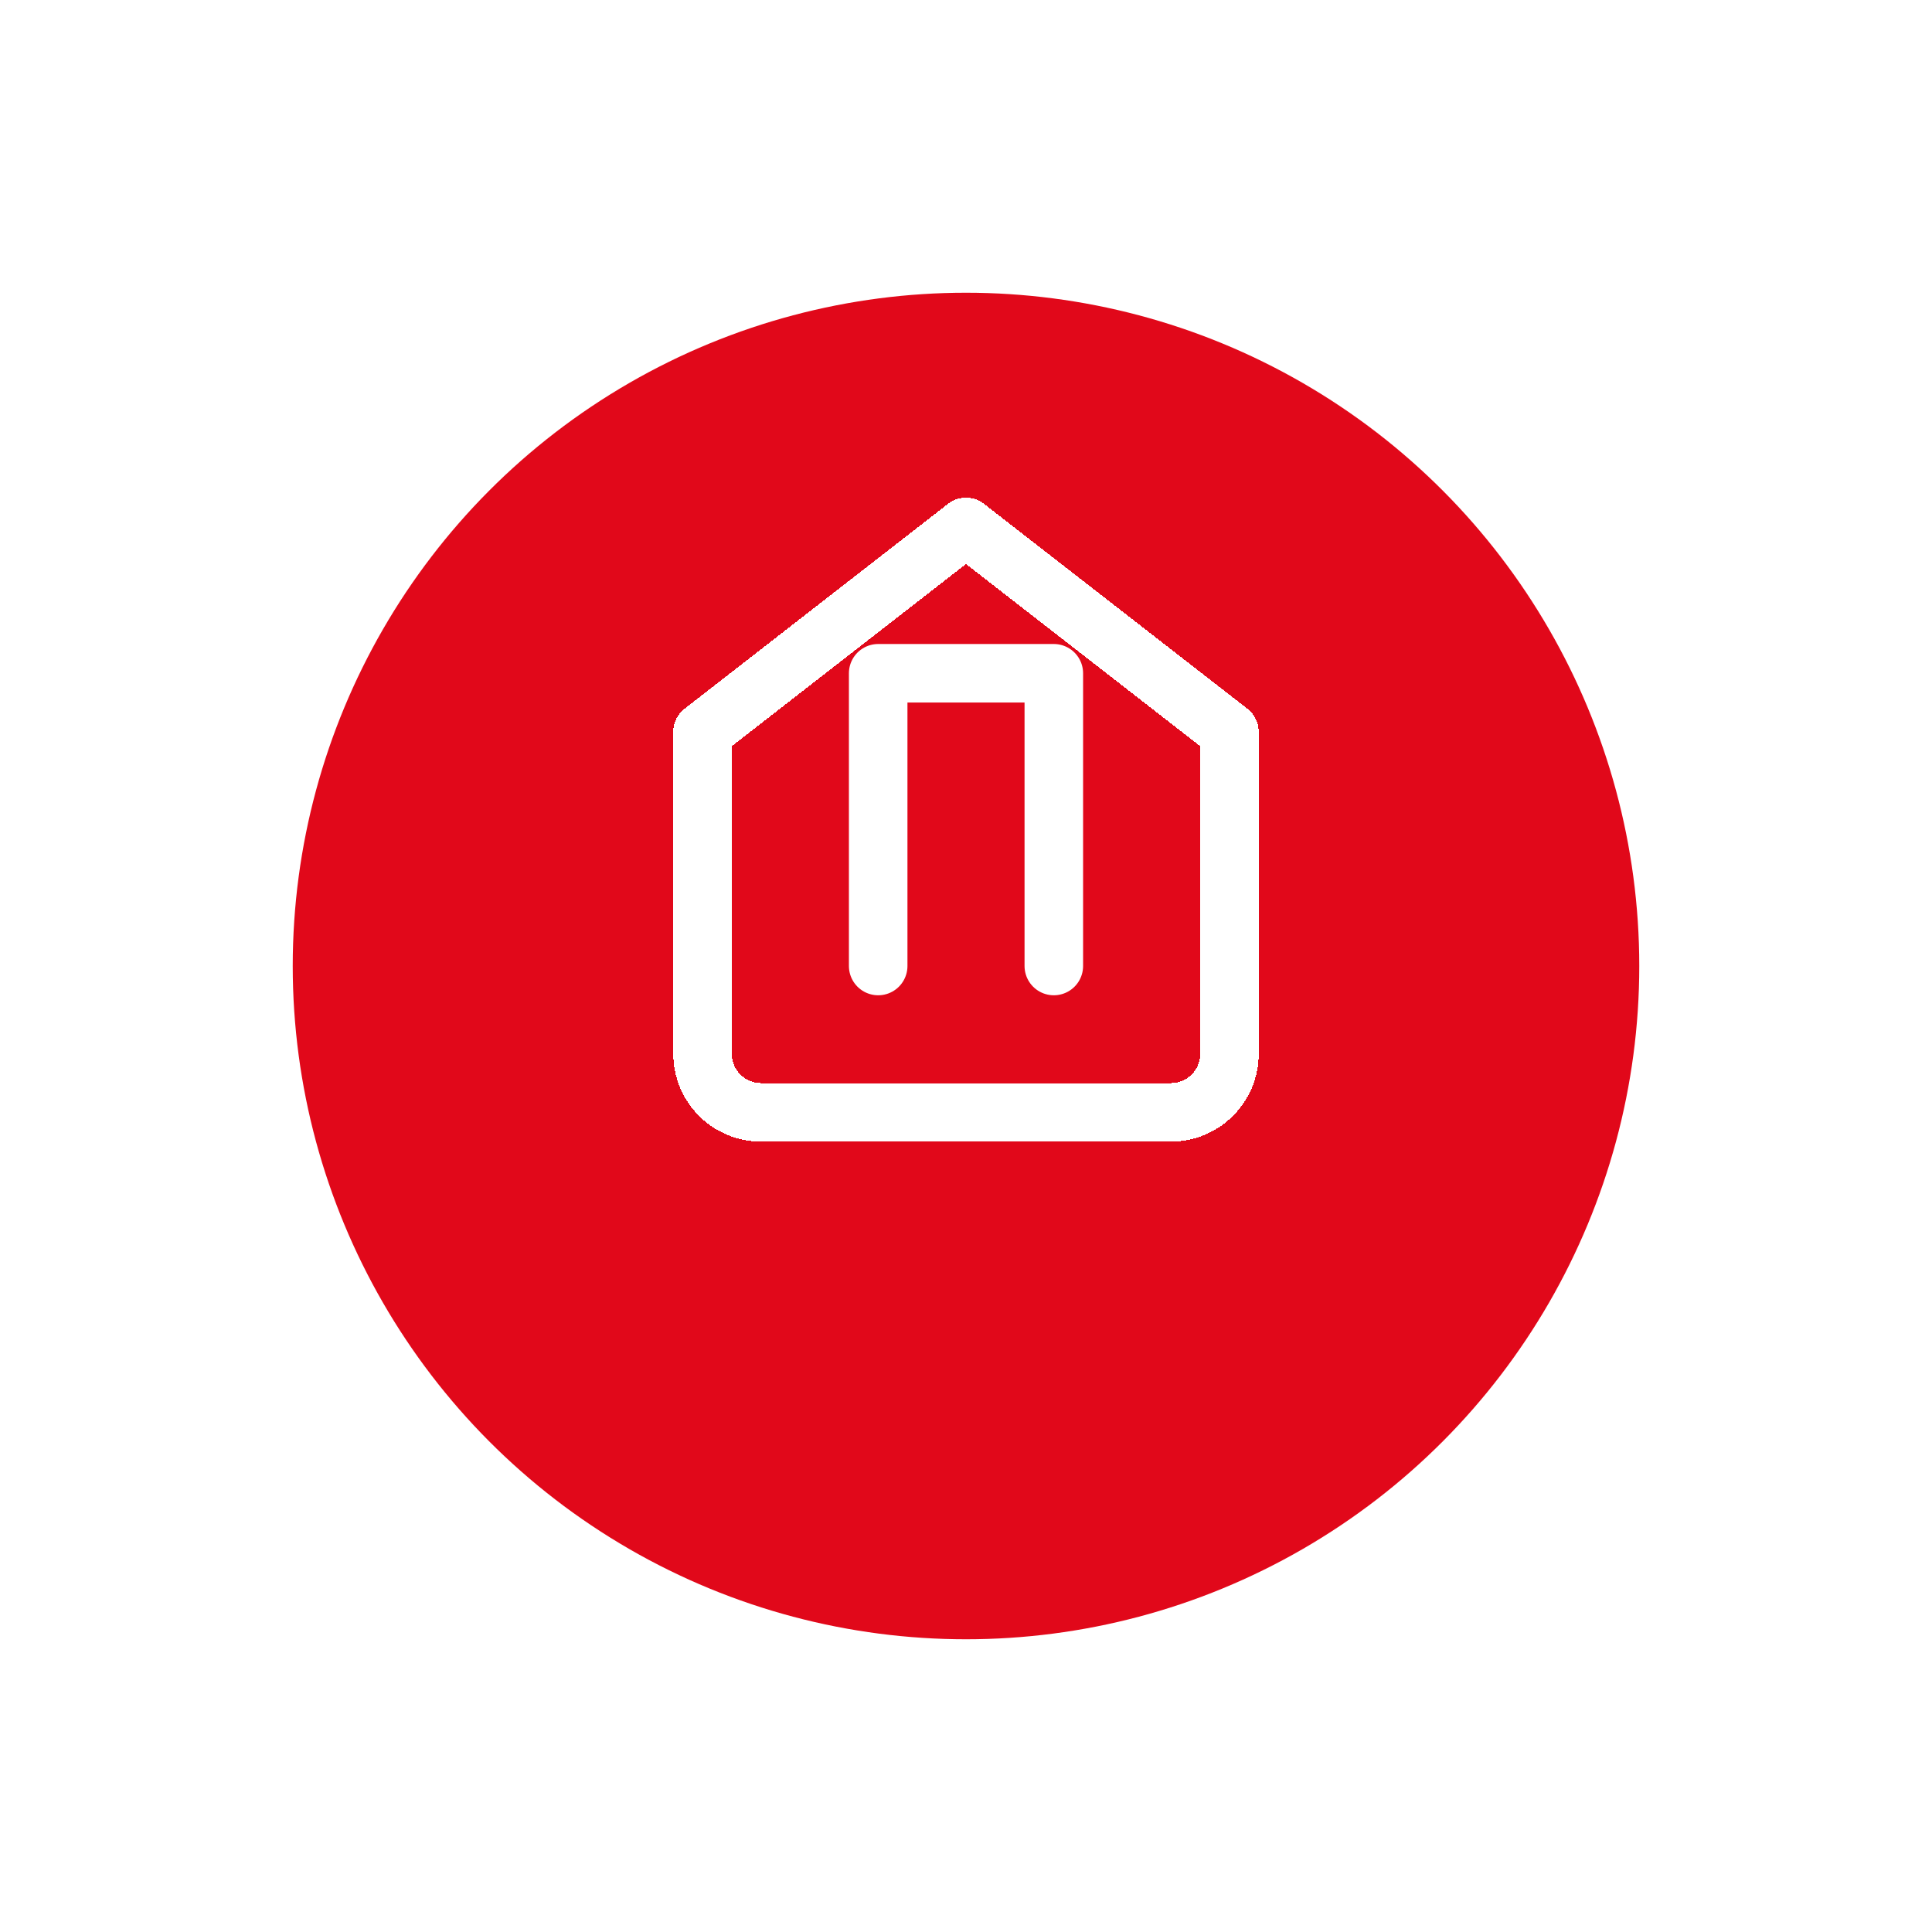
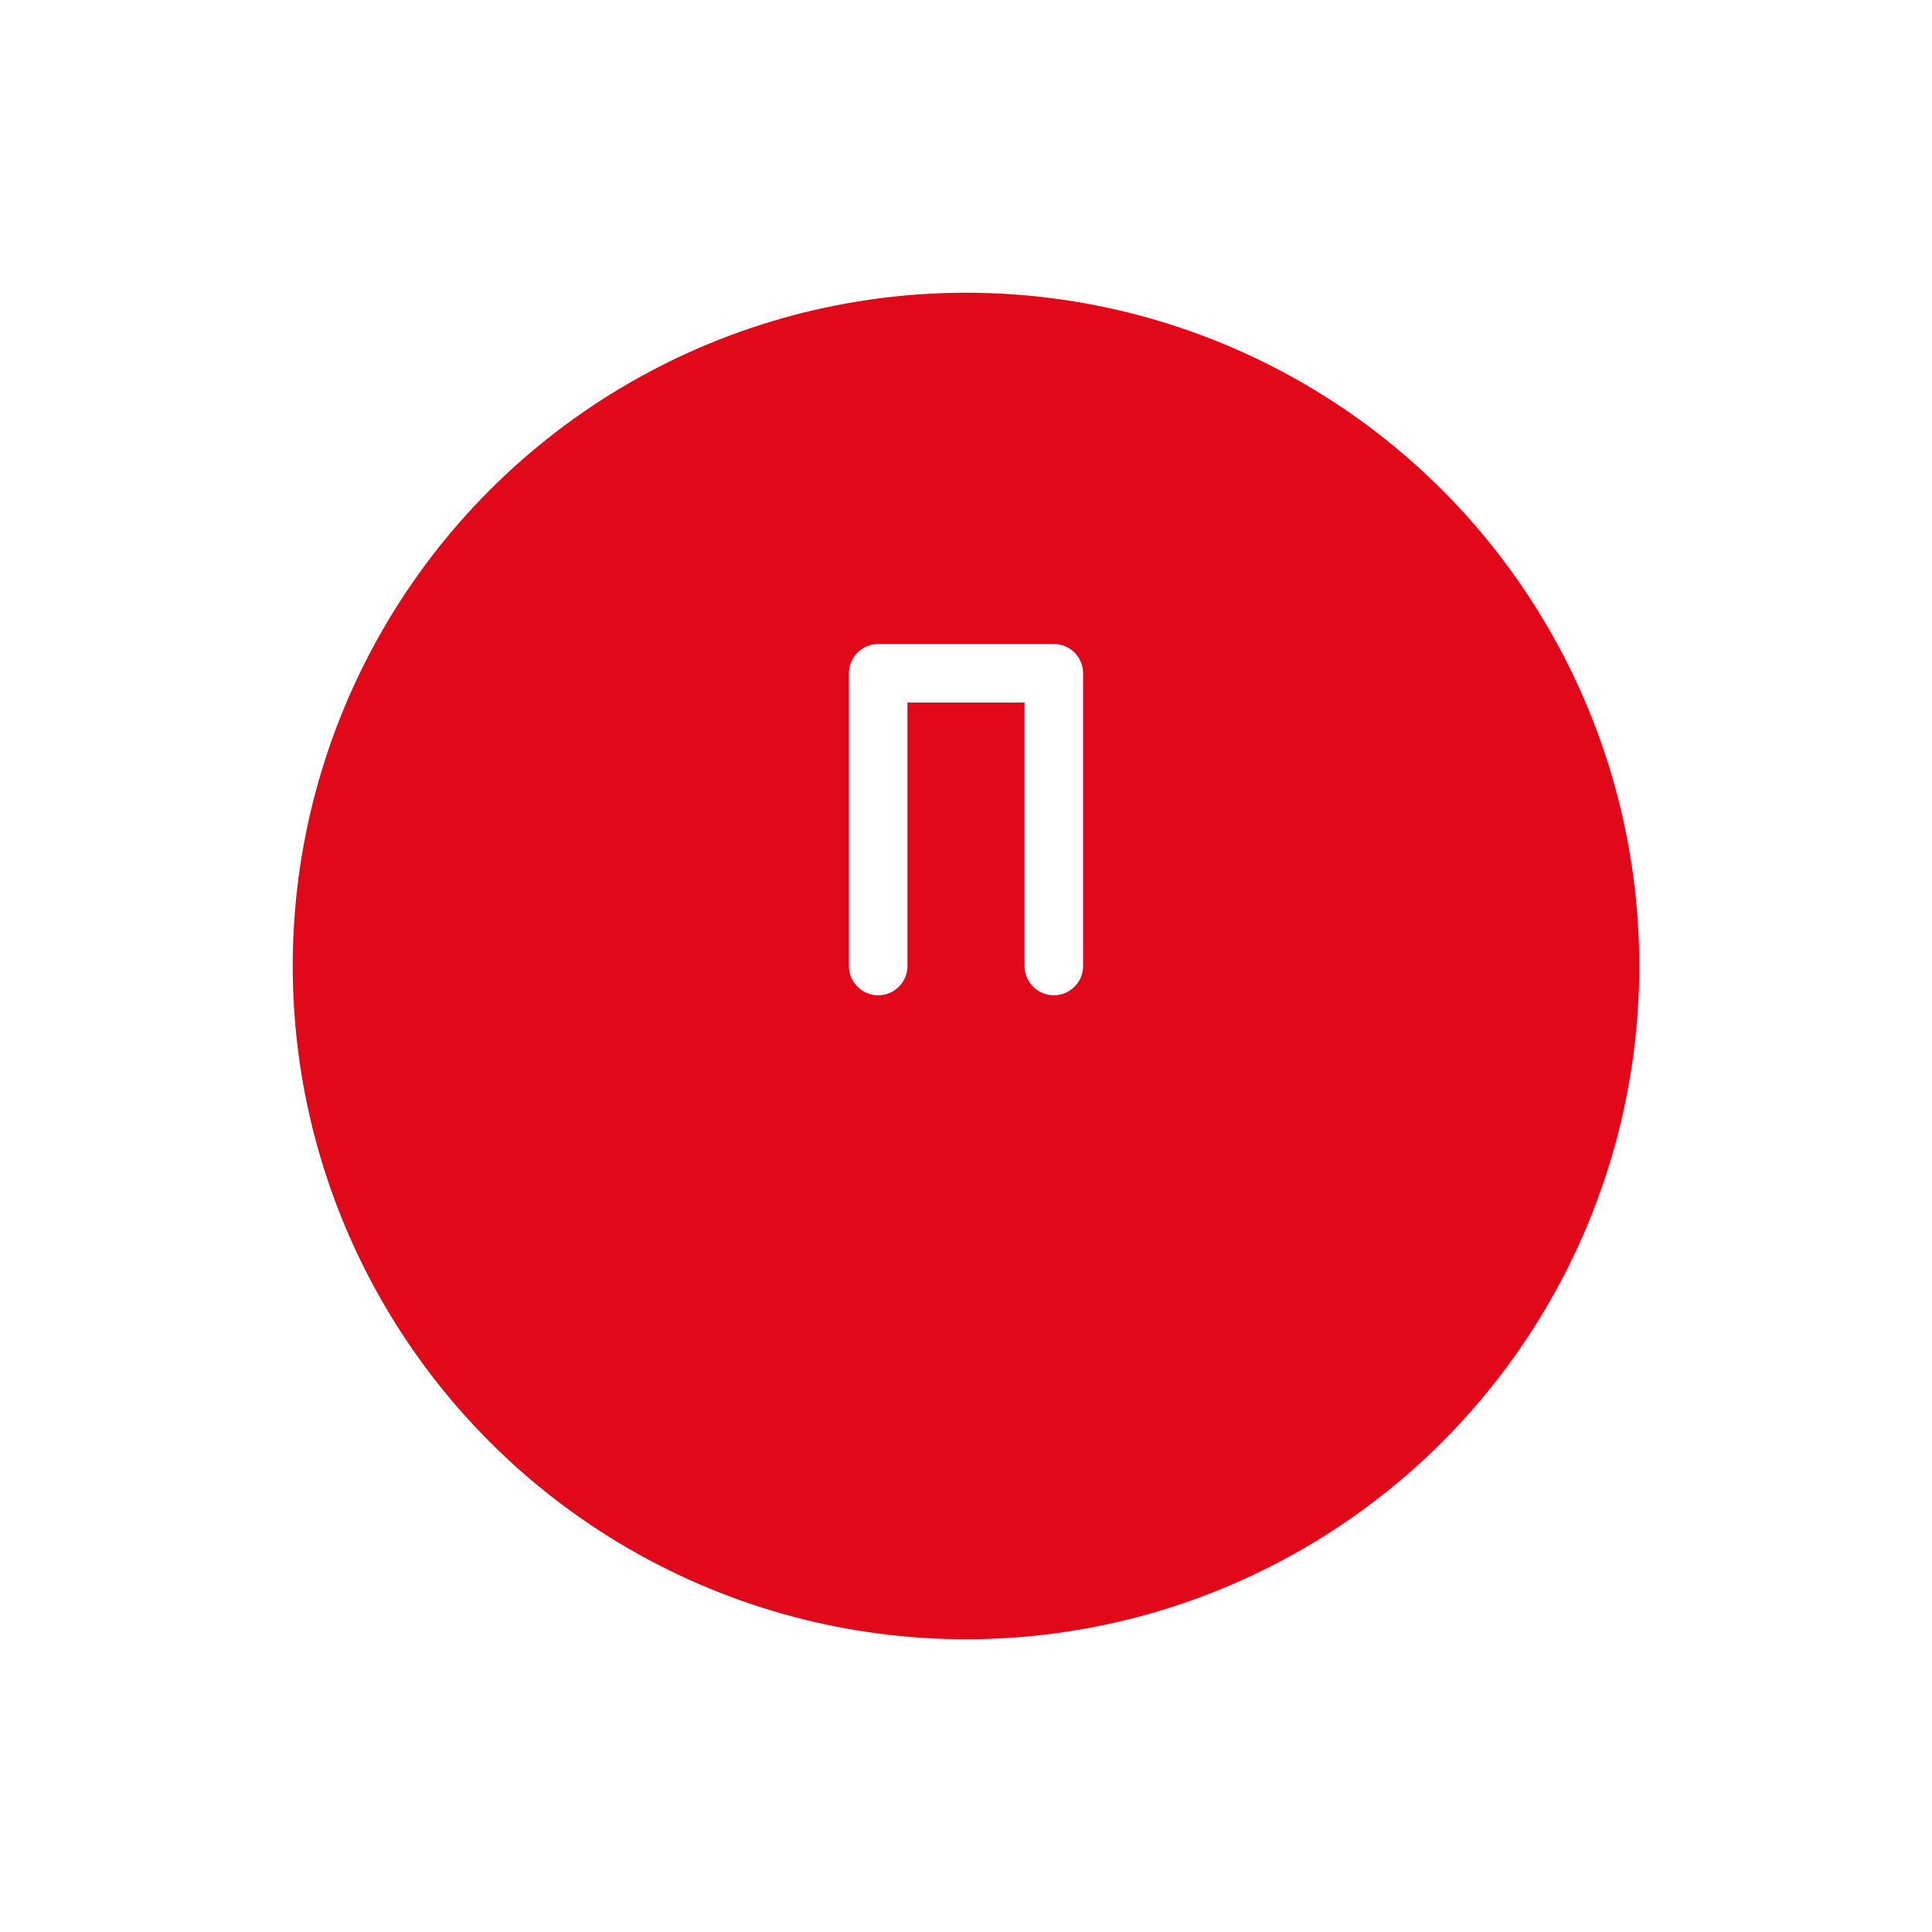
<svg xmlns="http://www.w3.org/2000/svg" width="66" height="66" viewBox="0 0 66 66" fill="none">
  <g filter="url(#filter0_d_333_2958)">
    <circle cx="33" cy="23" r="23" fill="#E1081A" />
  </g>
  <g filter="url(#filter1_d_333_2958)">
-     <path d="M24 20L33 13L42 20V31C42 31.53 41.789 32.039 41.414 32.414C41.039 32.789 40.53 33 40 33H26C25.47 33 24.961 32.789 24.586 32.414C24.211 32.039 24 31.53 24 31V20Z" stroke="white" stroke-width="2" stroke-linecap="round" stroke-linejoin="round" shape-rendering="crispEdges" />
-   </g>
+     </g>
  <path d="M30 33V23H36V33" stroke="white" stroke-width="2" stroke-linecap="round" stroke-linejoin="round" />
  <defs>
    <filter id="filter0_d_333_2958" x="0" y="0" width="66" height="66" filterUnits="userSpaceOnUse" color-interpolation-filters="sRGB">
      <feFlood flood-opacity="0" result="BackgroundImageFix" />
      <feColorMatrix in="SourceAlpha" type="matrix" values="0 0 0 0 0 0 0 0 0 0 0 0 0 0 0 0 0 0 127 0" result="hardAlpha" />
      <feOffset dy="10" />
      <feGaussianBlur stdDeviation="5" />
      <feComposite in2="hardAlpha" operator="out" />
      <feColorMatrix type="matrix" values="0 0 0 0 0.882 0 0 0 0 0.031 0 0 0 0 0.102 0 0 0 0.31 0" />
      <feBlend mode="normal" in2="BackgroundImageFix" result="effect1_dropShadow_333_2958" />
      <feBlend mode="normal" in="SourceGraphic" in2="effect1_dropShadow_333_2958" result="shape" />
    </filter>
    <filter id="filter1_d_333_2958" x="18" y="12" width="30" height="32" filterUnits="userSpaceOnUse" color-interpolation-filters="sRGB">
      <feFlood flood-opacity="0" result="BackgroundImageFix" />
      <feColorMatrix in="SourceAlpha" type="matrix" values="0 0 0 0 0 0 0 0 0 0 0 0 0 0 0 0 0 0 127 0" result="hardAlpha" />
      <feOffset dy="5" />
      <feGaussianBlur stdDeviation="2.5" />
      <feComposite in2="hardAlpha" operator="out" />
      <feColorMatrix type="matrix" values="0 0 0 0 0 0 0 0 0 0 0 0 0 0 0 0 0 0 0.25 0" />
      <feBlend mode="normal" in2="BackgroundImageFix" result="effect1_dropShadow_333_2958" />
      <feBlend mode="normal" in="SourceGraphic" in2="effect1_dropShadow_333_2958" result="shape" />
    </filter>
  </defs>
</svg>